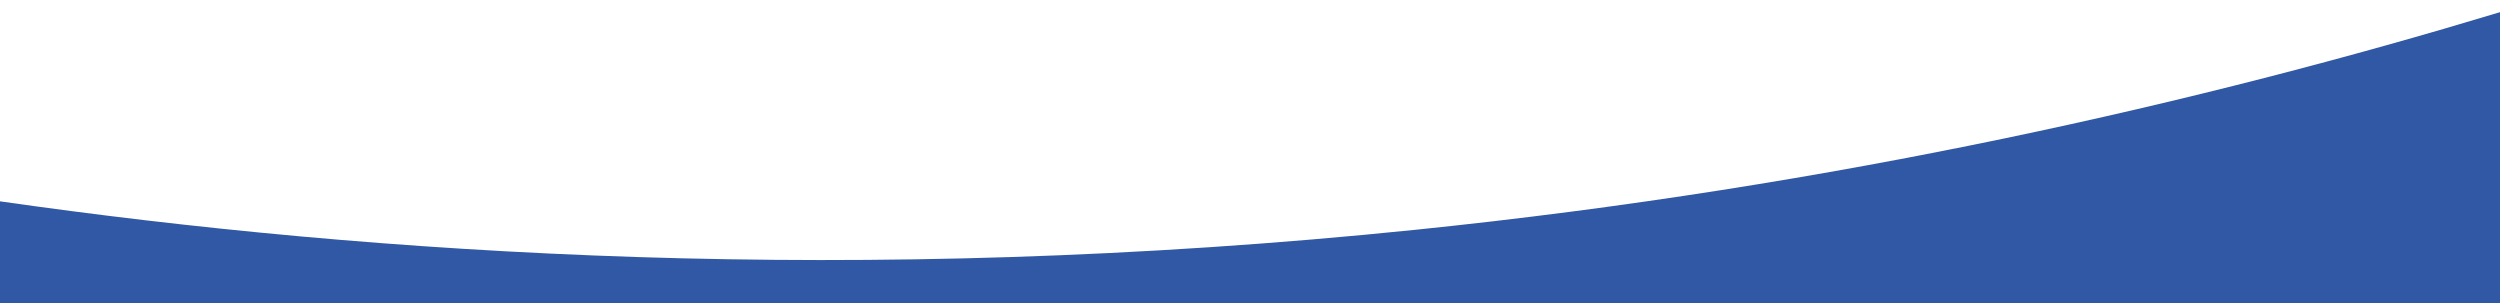
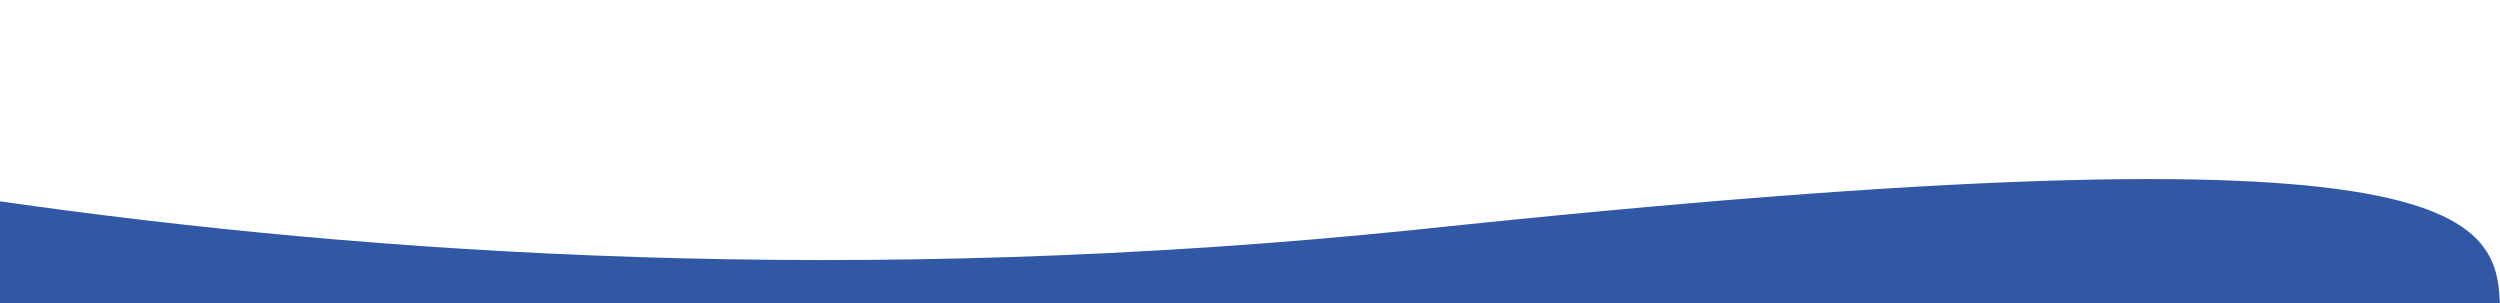
<svg xmlns="http://www.w3.org/2000/svg" version="1.1" id="Слой_1" x="0px" y="0px" viewBox="0 0 841.89 102.05" style="enable-background:new 0 0 841.89 102.05;" xml:space="preserve">
  <style type="text/css"> .st0{fill:#3158A4;} </style>
-   <path class="st0" d="M841.89,107.72H0c0-13.31,0-26.61,0-39.92c125.51,17.96,288.49,28.9,476.59,9.59 c142.03-14.58,265.06-43,365.3-73.29C841.89,38.65,841.89,73.19,841.89,107.72z" />
+   <path class="st0" d="M841.89,107.72H0c0-13.31,0-26.61,0-39.92c125.51,17.96,288.49,28.9,476.59,9.59 C841.89,38.65,841.89,73.19,841.89,107.72z" />
</svg>